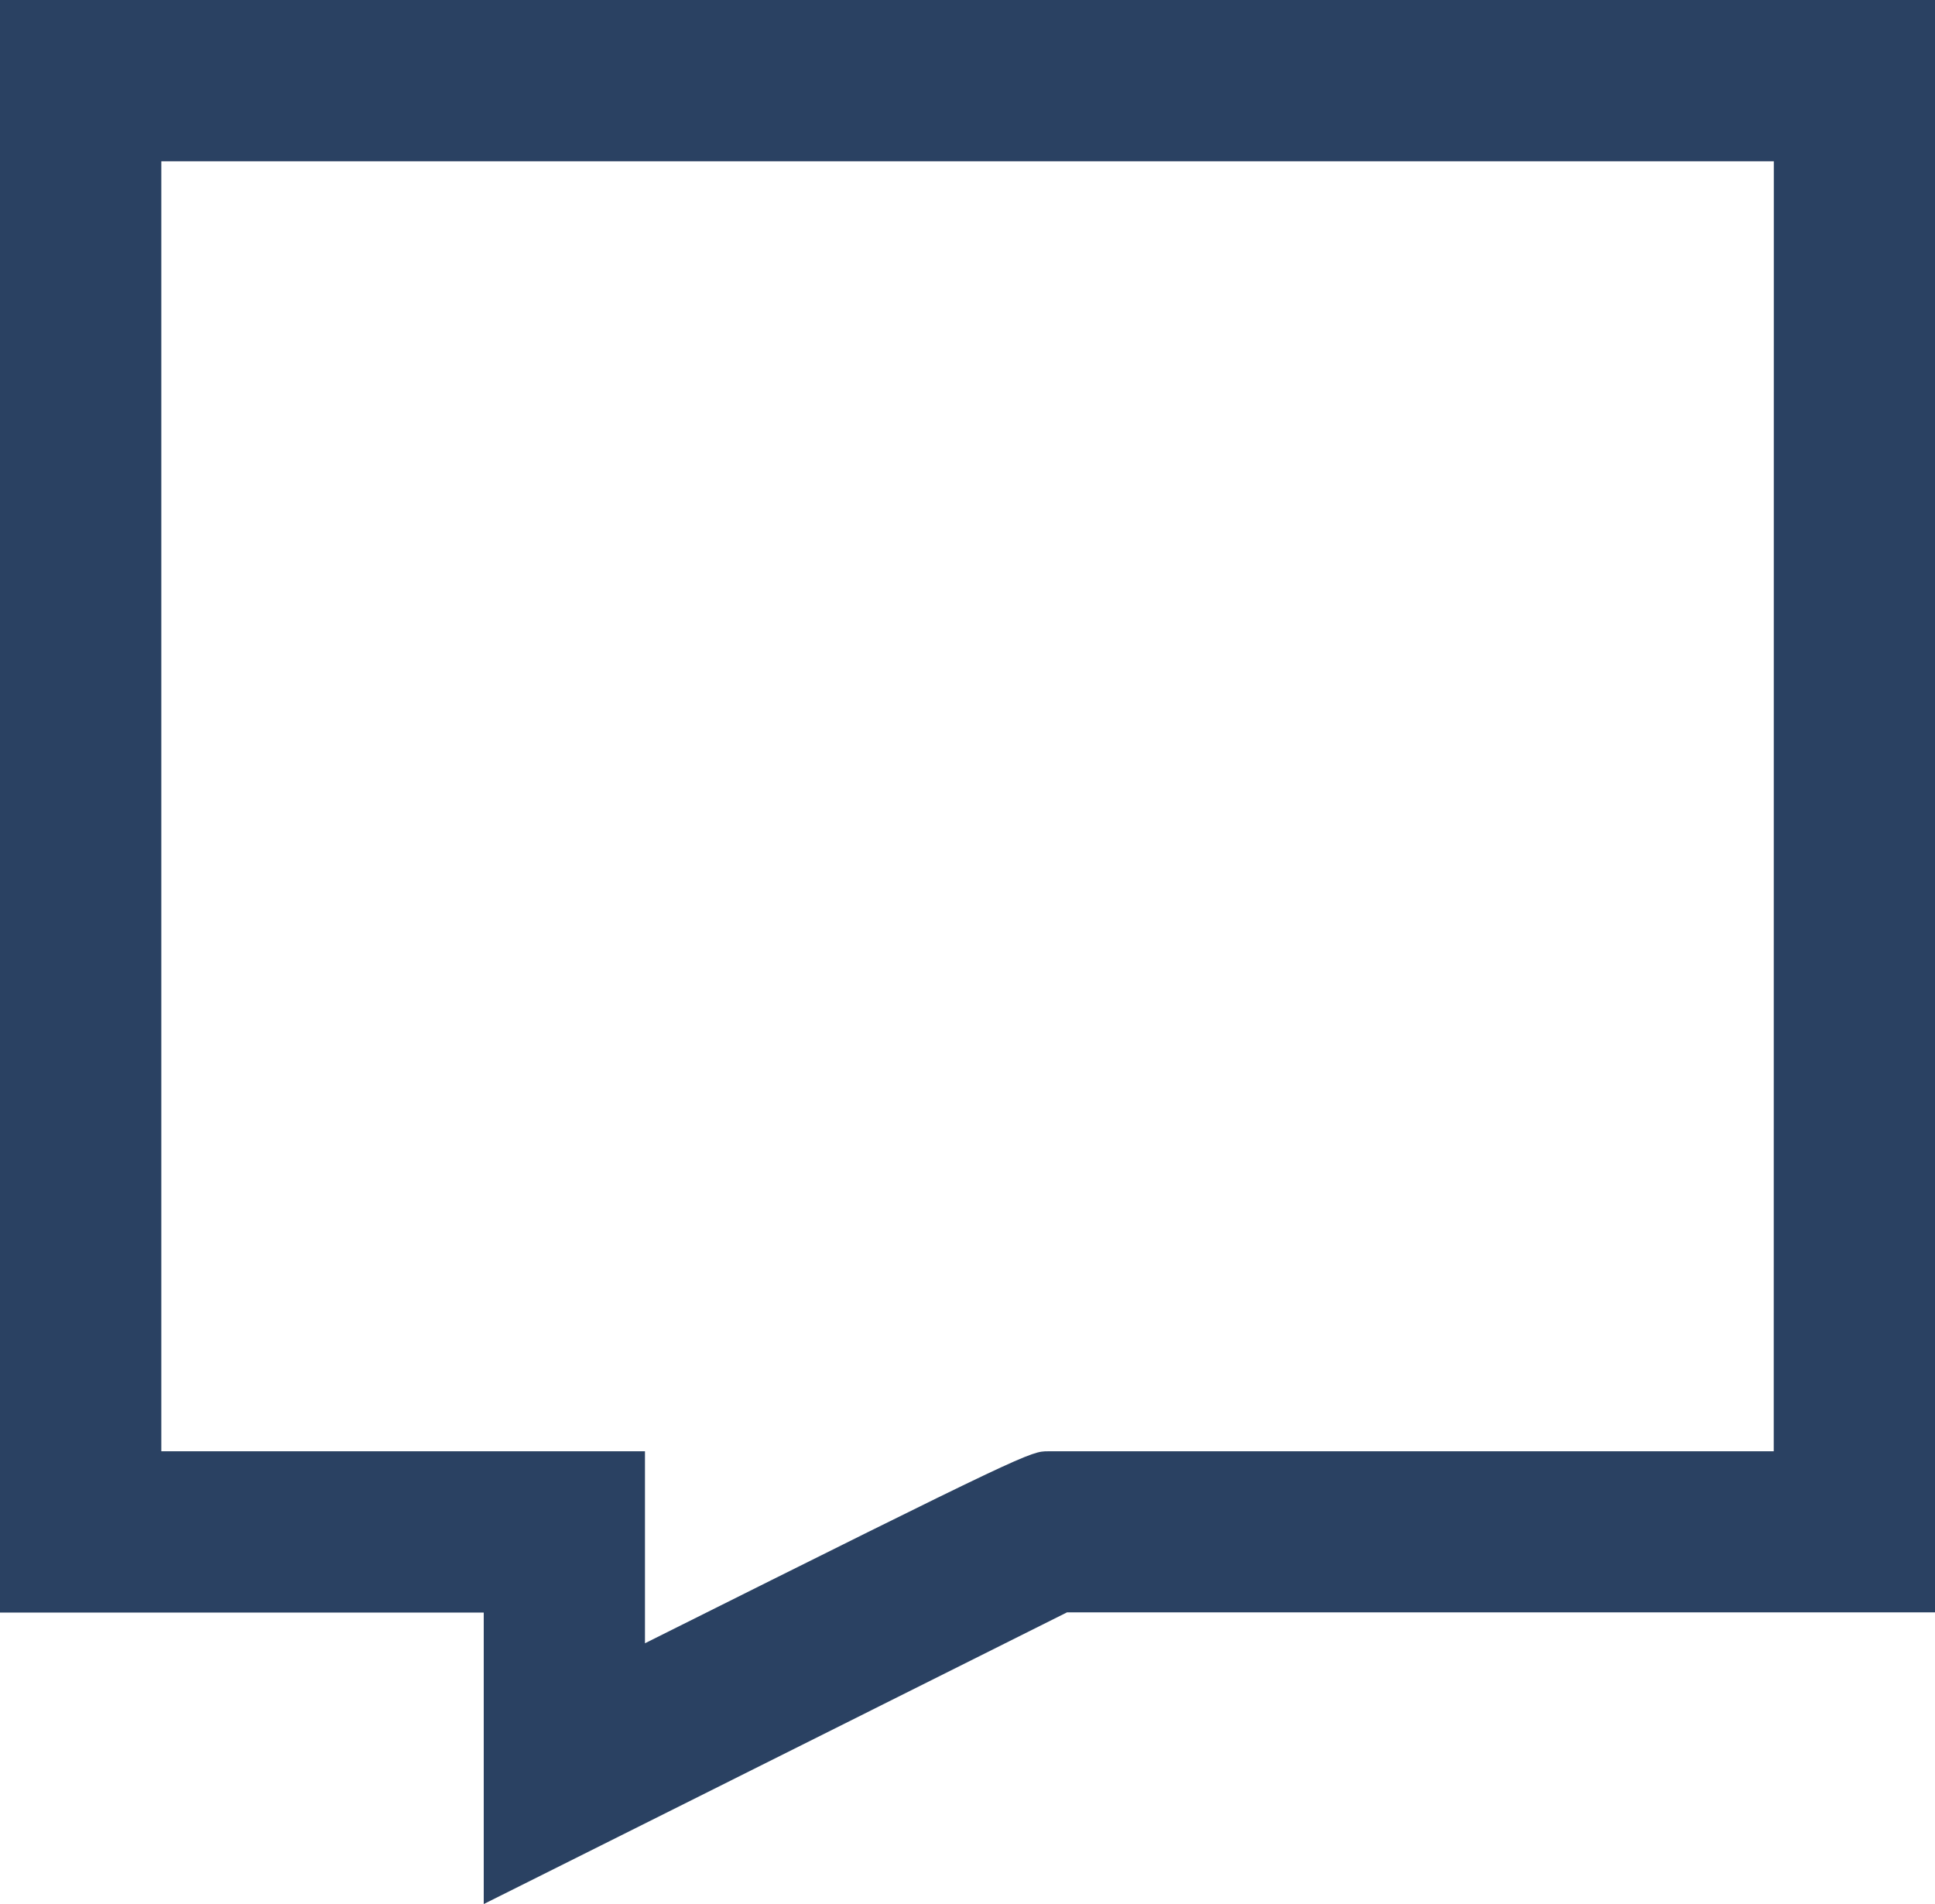
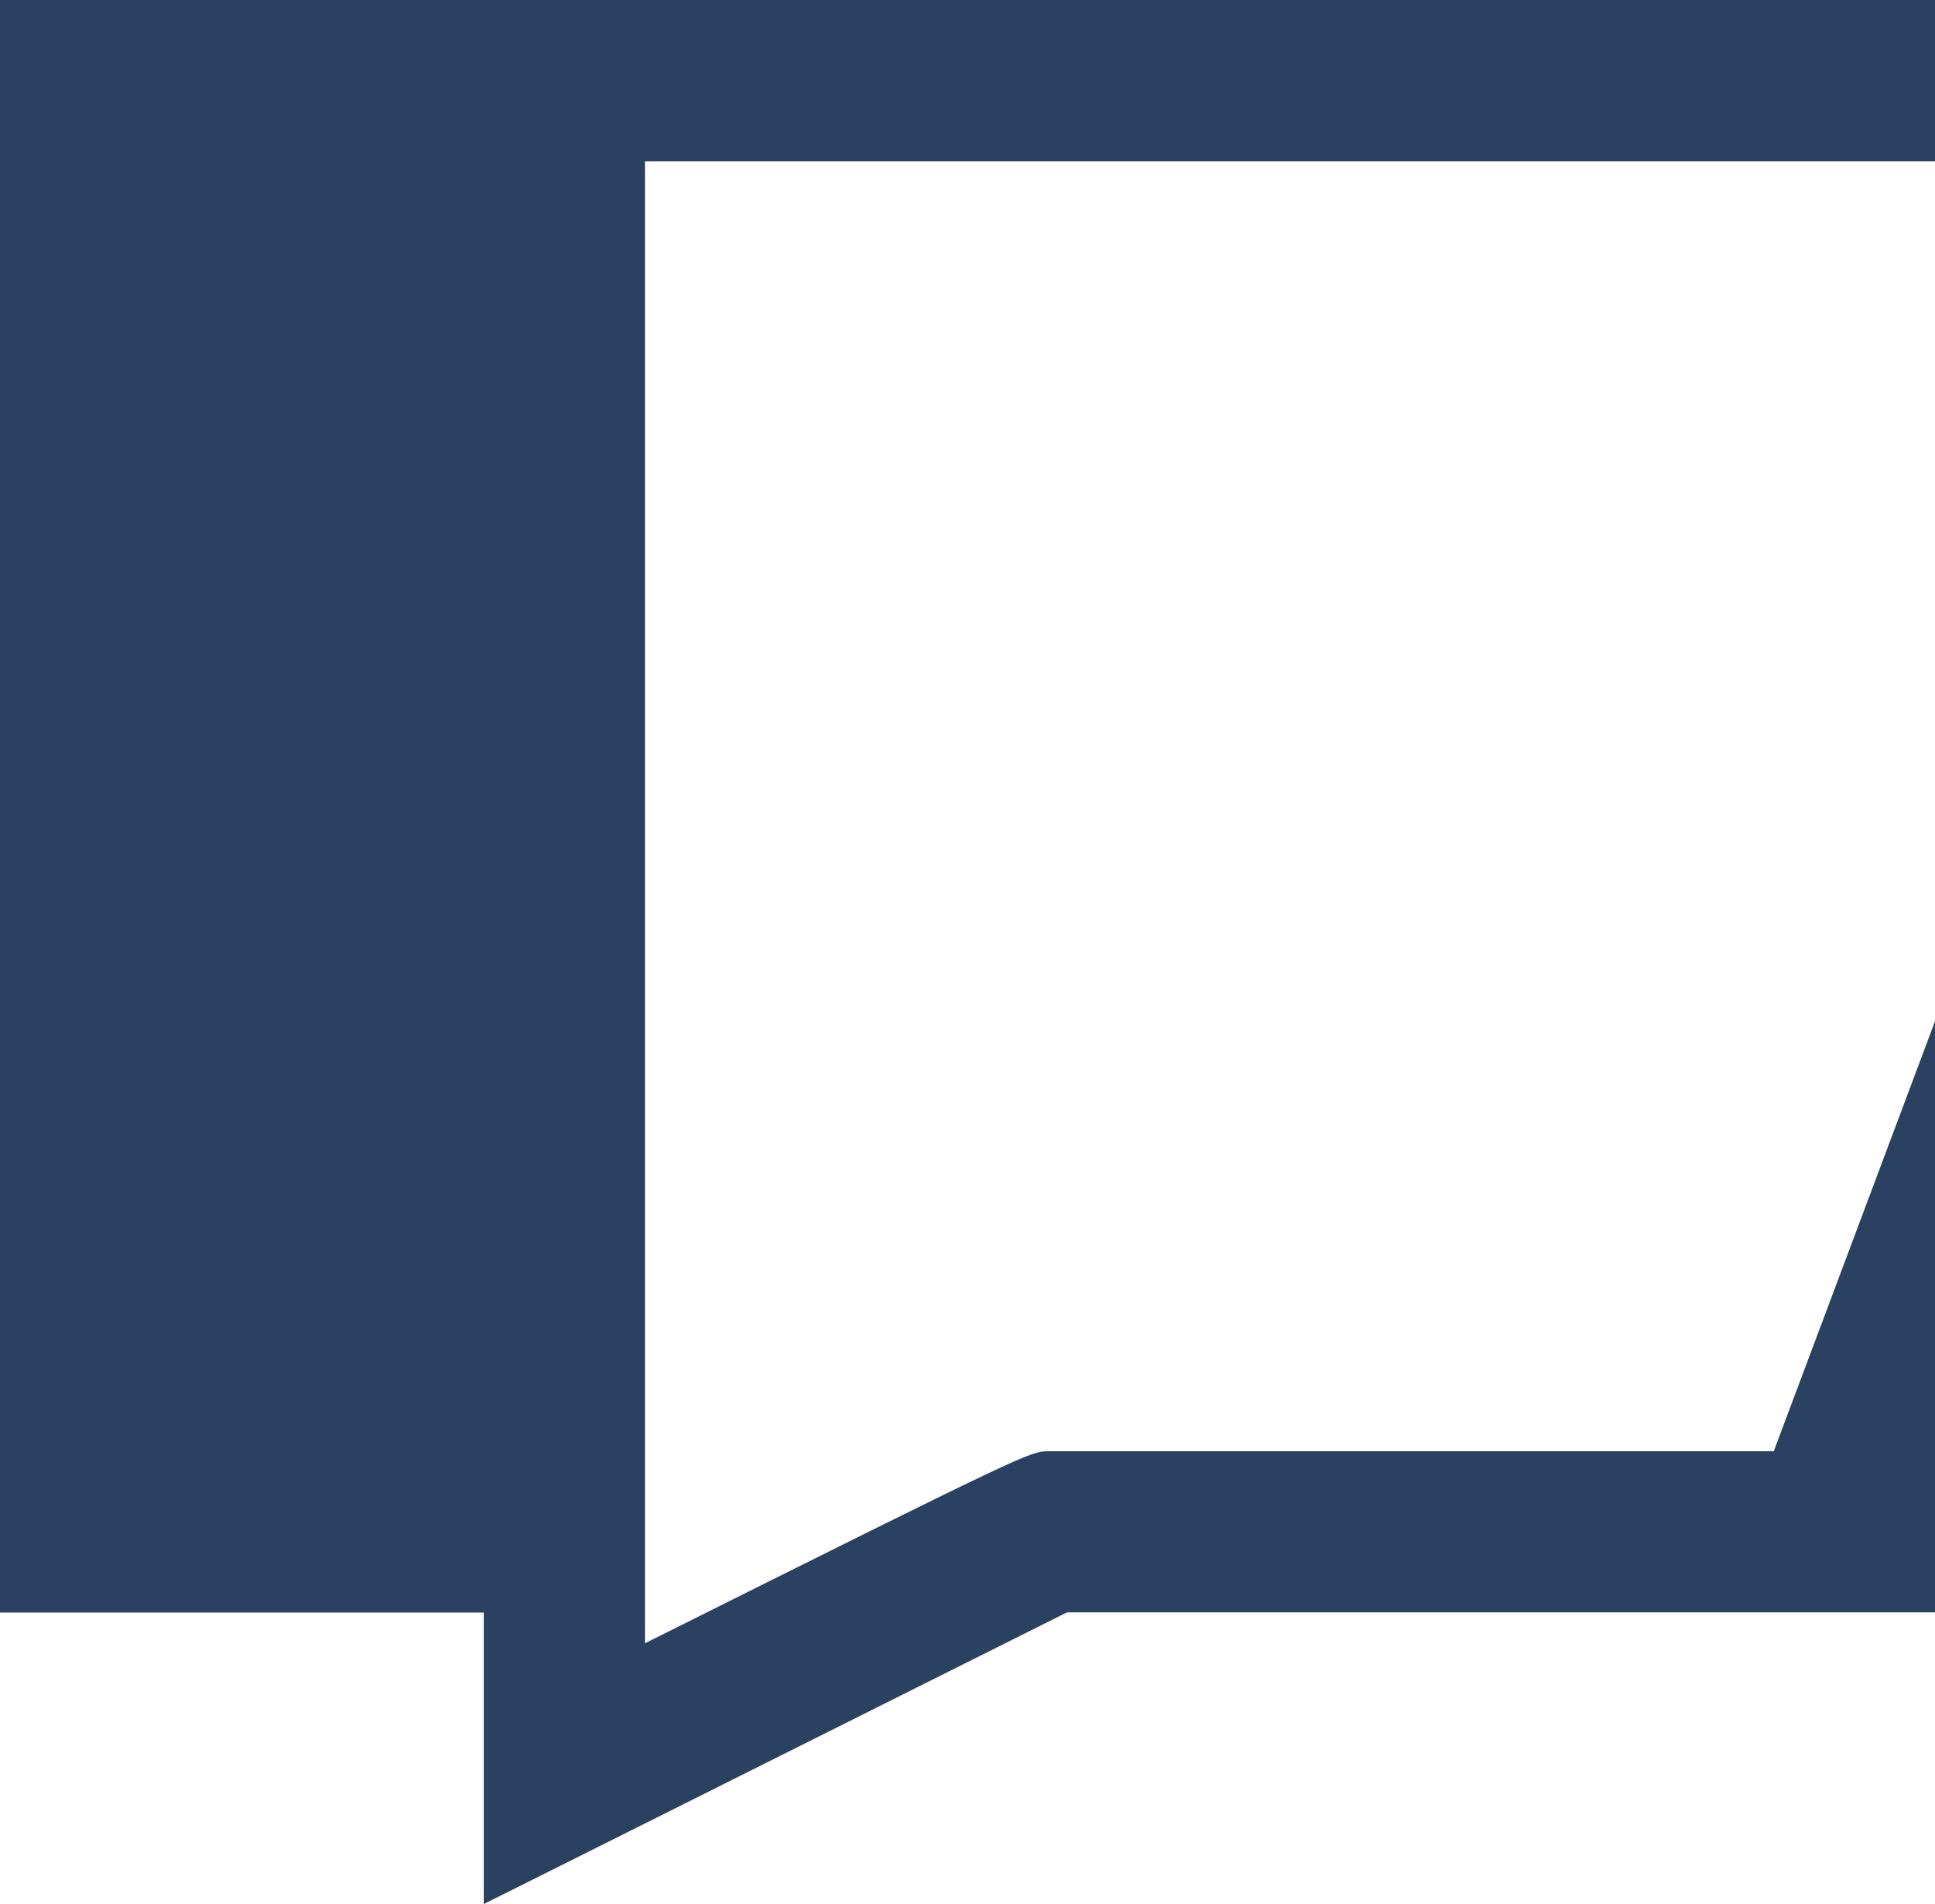
<svg xmlns="http://www.w3.org/2000/svg" width="68.37" height="67.281" viewBox="0 0 68.37 67.281">
-   <path id="Pfad_49" data-name="Pfad 49" d="M64,67.043v56.975H81.092v10.3l4.122-2.06,16.488-8.247H132.37V67.04H64Zm62.672,51.277H101.033c-.618,0-.669,0-14.244,6.783V118.32H69.7V72.74h56.975Z" transform="translate(-64 -67.04)" fill="#2a4162" />
+   <path id="Pfad_49" data-name="Pfad 49" d="M64,67.043v56.975H81.092v10.3l4.122-2.06,16.488-8.247H132.37V67.04H64Zm62.672,51.277H101.033c-.618,0-.669,0-14.244,6.783V118.32V72.74h56.975Z" transform="translate(-64 -67.04)" fill="#2a4162" />
</svg>